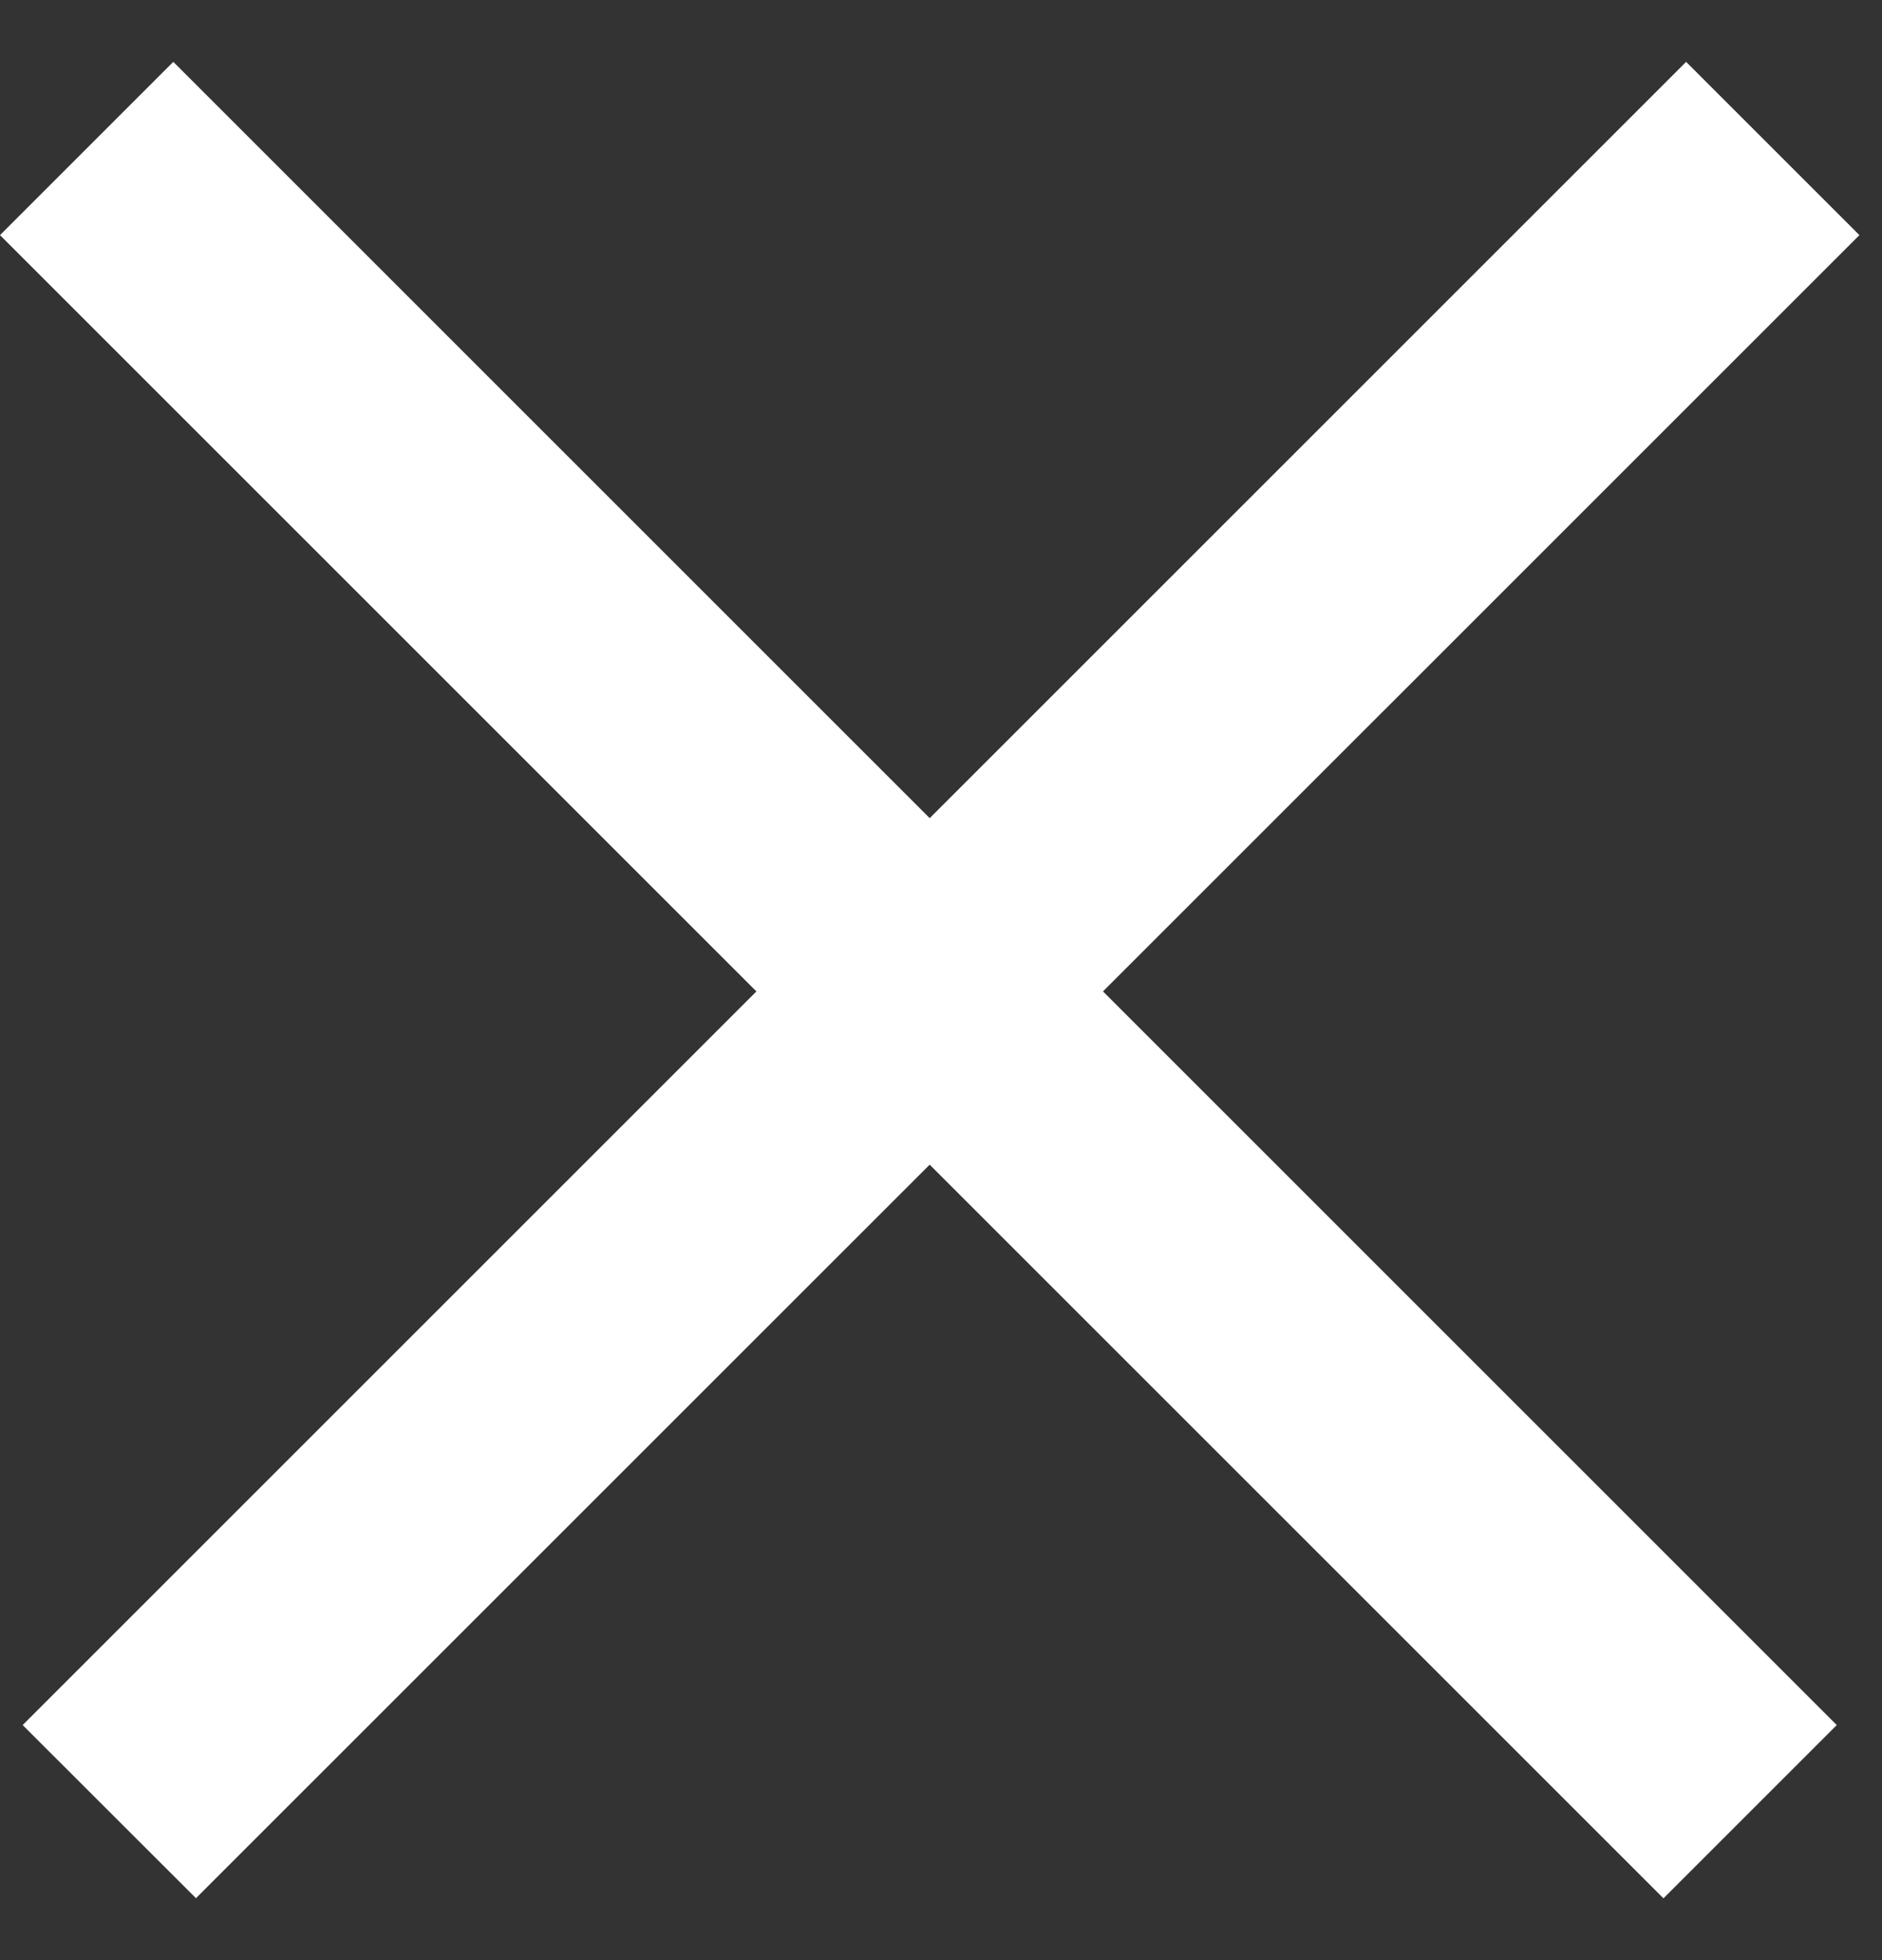
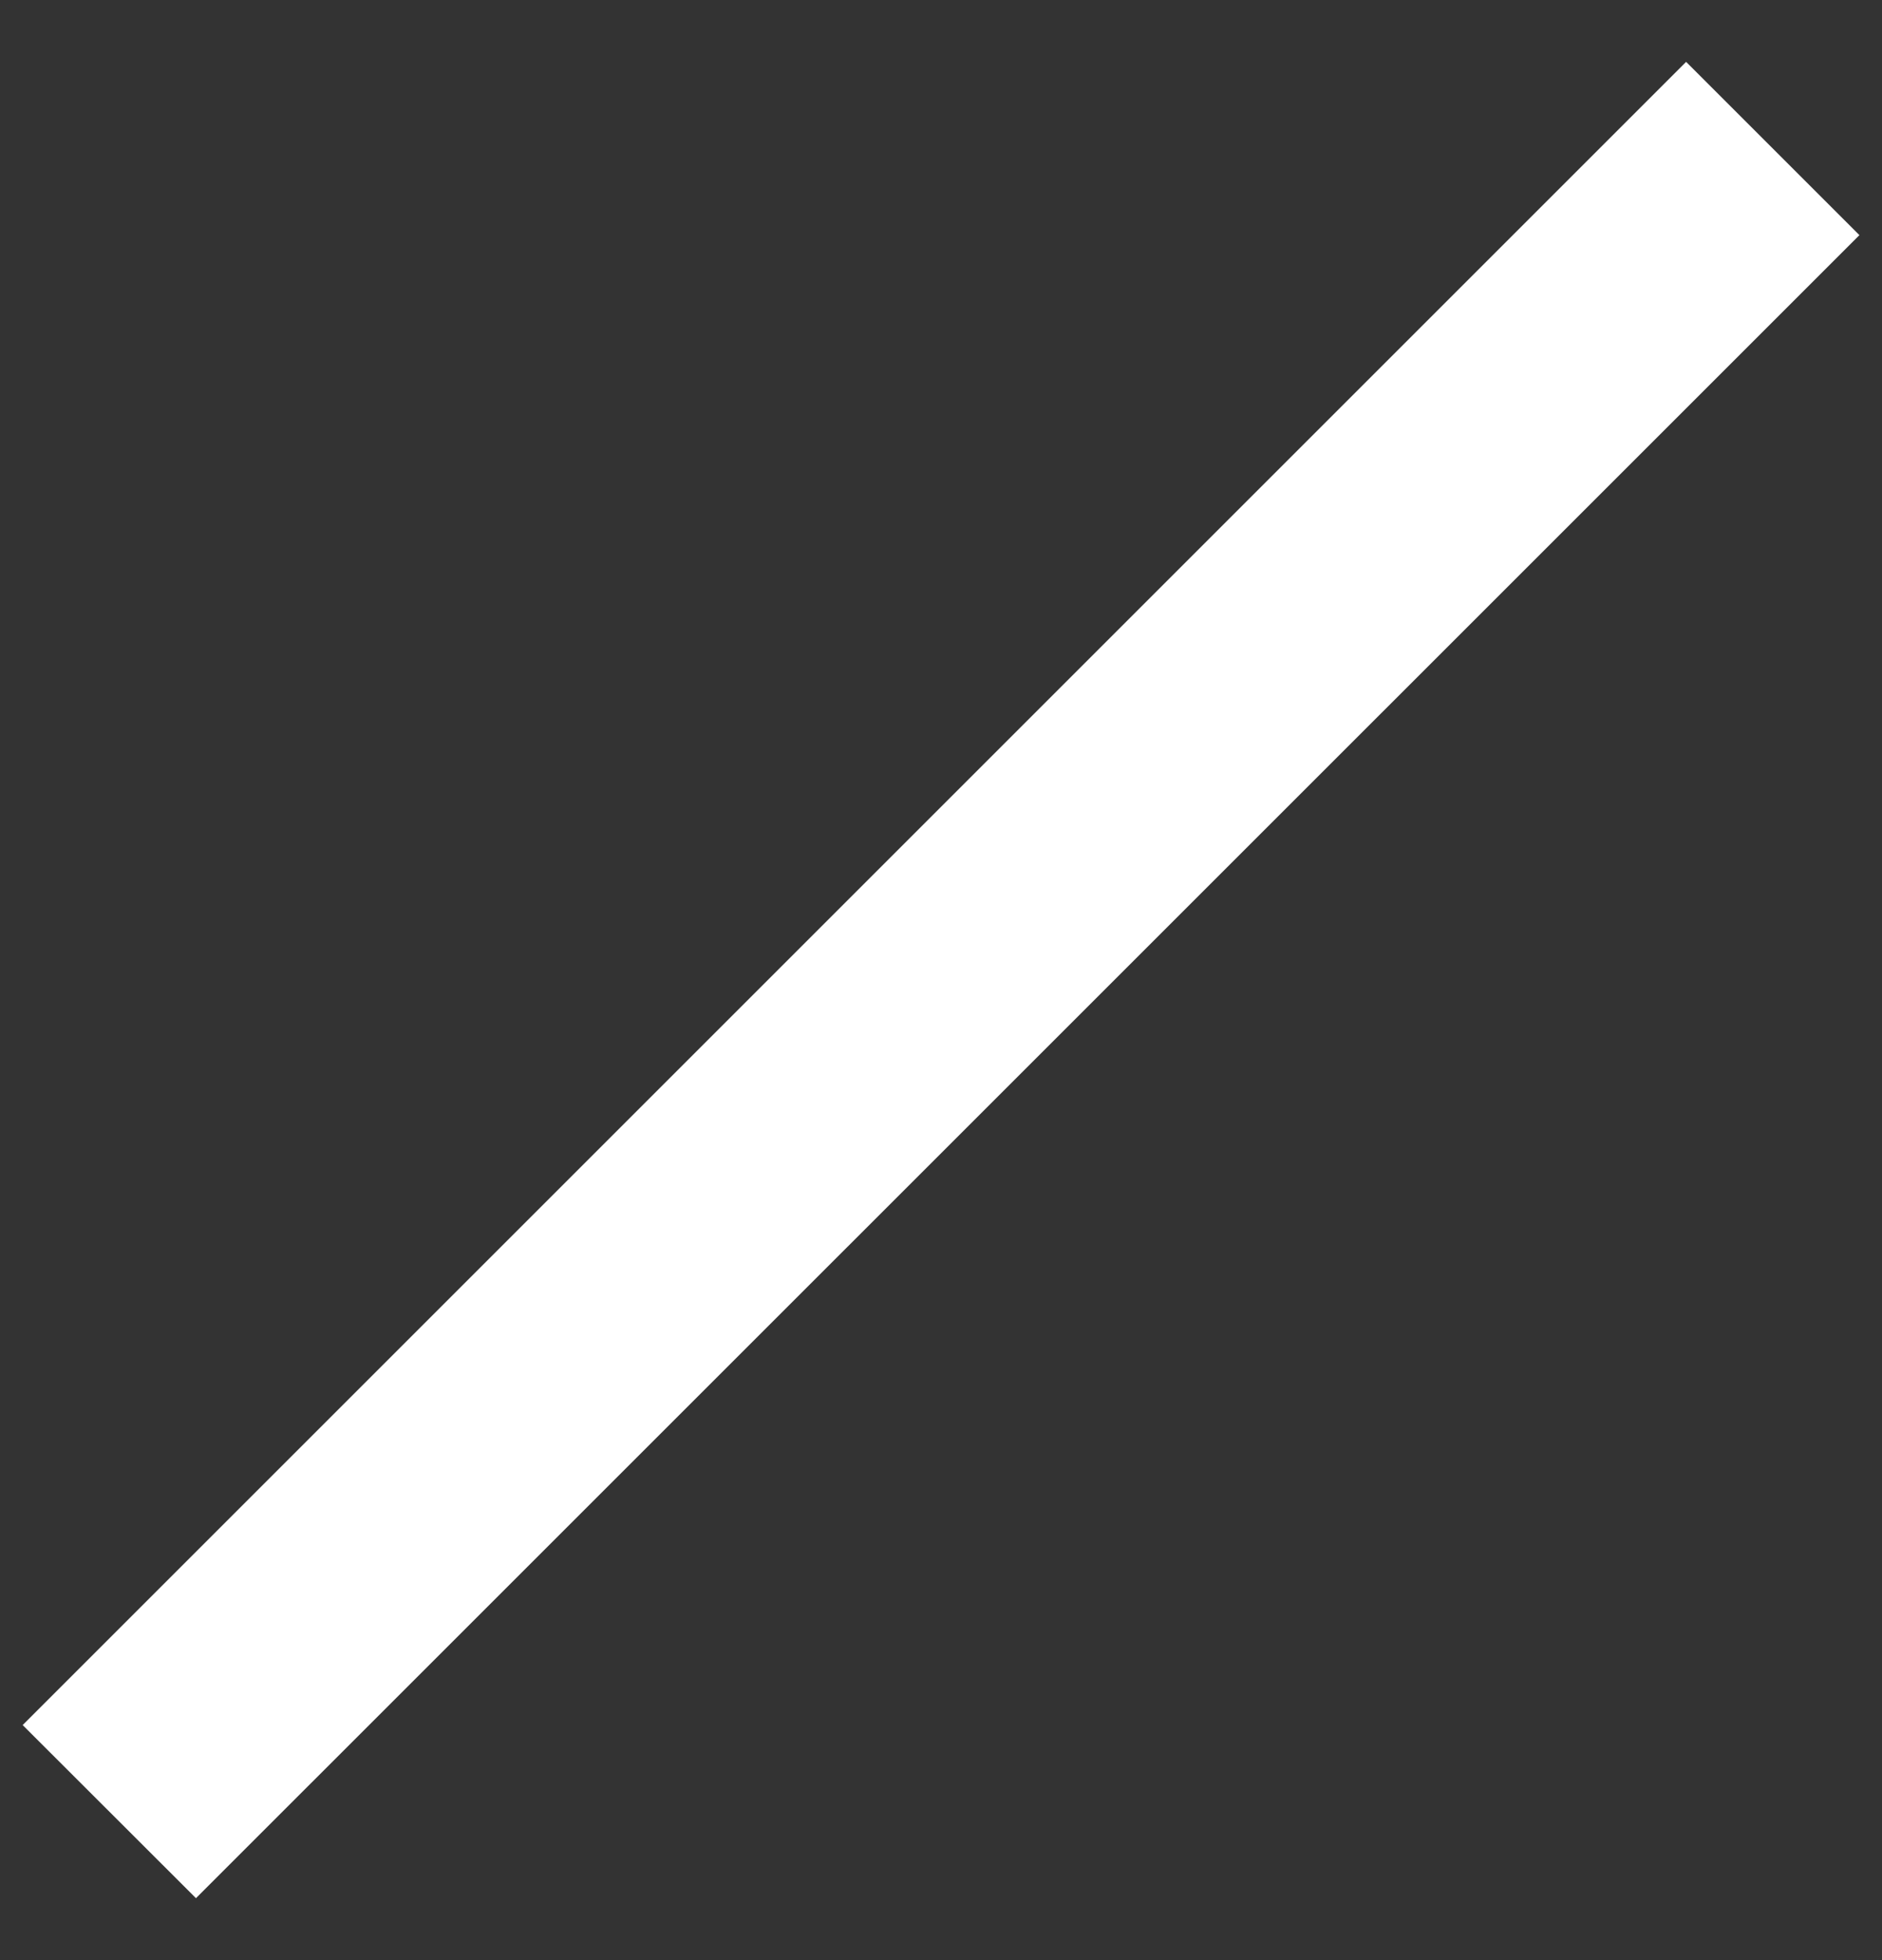
<svg xmlns="http://www.w3.org/2000/svg" width="24" height="25" fill="none">
  <rect width="100%" height="100%" fill="#333333" stroke="none" />
  <path fill="#fff" d="M.289 22.002L21.502.789l2.21 2.21L2.499 24.21z" />
-   <path fill="#fff" d="M23.423 22.002L2.21.789 0 2.999l21.213 21.213z" />
</svg>